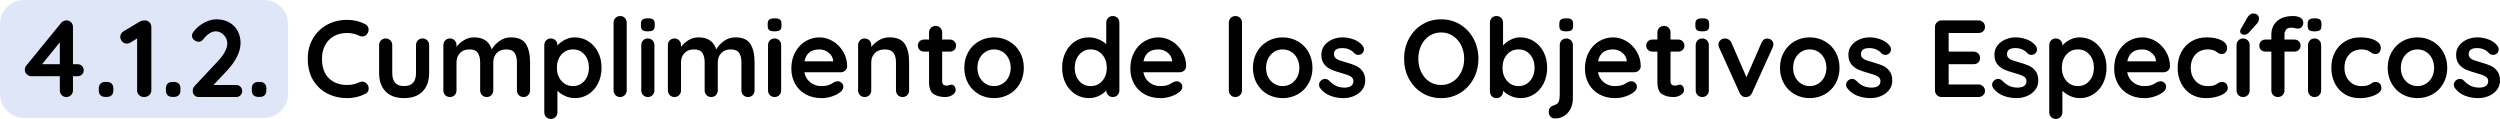
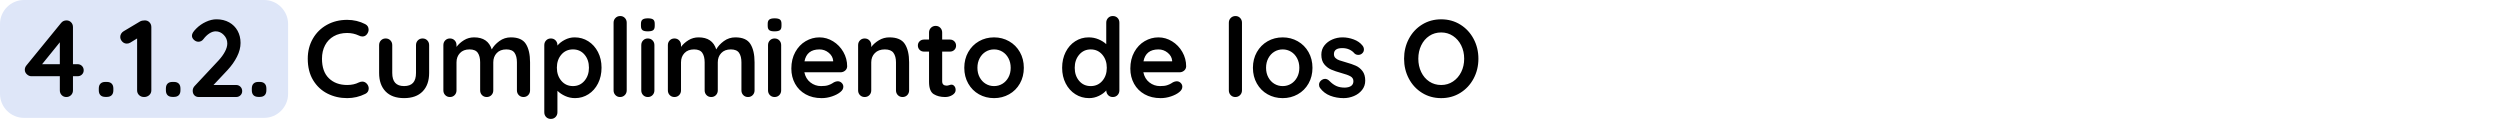
<svg xmlns="http://www.w3.org/2000/svg" xml:space="preserve" width="385.971mm" height="18.359mm" version="1.1" style="shape-rendering:geometricPrecision; text-rendering:geometricPrecision; image-rendering:optimizeQuality; fill-rule:evenodd; clip-rule:evenodd" viewBox="0 0 38222.1 1818.03">
  <defs>
    <style type="text/css">
   
    .fil0 {fill:#DEE6F8}
    .fil1 {fill:black;fill-rule:nonzero}
   
  </style>
  </defs>
  <g id="Capa_x0020_1">
    <path class="fil0" d="M366.74 0l3671.1 0c201.72,0 366.74,165.03 366.74,366.74l0 1068.63c0,201.71 -165.02,366.74 -366.74,366.74l-3671.1 0c-201.7,0 -366.74,-165.03 -366.74,-366.74l0 -1068.63c0,-201.71 165.04,-366.74 366.74,-366.74z" />
    <g id="_2255155745712">
      <path class="fil1" d="M1185.86 981.28c26.78,0 49.1,8.93 66.94,26.78 17.85,17.85 26.78,40.17 26.78,66.94 0,25.66 -8.92,47.14 -26.78,64.43 -17.84,17.29 -40.17,25.95 -66.94,25.95l-70.28 0 0 215.87c0,29.02 -9.76,53.28 -29.29,72.81 -19.52,19.52 -43.79,29.28 -72.8,29.28 -27.89,0 -51.32,-9.76 -70.28,-29.28 -18.97,-19.53 -28.45,-43.79 -28.45,-72.81l0 -215.87 -435.11 0c-24.55,0 -47.41,-9.76 -68.62,-29.29 -21.19,-19.52 -31.8,-42.67 -31.8,-69.45 0,-24.55 8.37,-46.86 25.1,-66.94l528.83 -647.65c21.19,-26.77 49.09,-40.16 83.67,-40.16 27.9,0 51.33,9.75 70.29,29.28 18.96,19.53 28.45,43.79 28.45,72.8l0 567.31 70.28 0zm-542.21 0l271.11 0 0 -334.7 -271.11 334.7zm967.28 500.38c-32.35,0 -57.18,-8.65 -74.47,-25.94 -17.29,-17.3 -25.94,-42.12 -25.94,-74.48l0 -28.44c0,-32.36 8.65,-57.18 25.94,-74.48 17.29,-17.29 42.12,-25.94 74.47,-25.94l21.76 0c32.35,0 57.18,8.65 74.47,25.94 17.29,17.3 25.94,42.12 25.94,74.48l0 28.44c0,32.36 -8.65,57.18 -25.94,74.48 -17.29,17.29 -42.12,25.94 -74.47,25.94l-21.76 0zm604.13 -1169.77c27.9,0 51.33,9.75 70.29,29.28 18.96,19.53 28.45,43.79 28.45,72.8l0 967.28c0,29.02 -10.61,53.28 -31.8,72.81 -21.2,19.52 -47.41,29.28 -78.66,29.28 -31.23,0 -56.9,-9.76 -76.97,-29.28 -20.08,-19.53 -30.12,-43.79 -30.12,-72.81l0 -793.24 -103.76 63.6c-16.74,10.04 -34.58,15.06 -53.55,15.06 -27.89,0 -51.59,-10.6 -71.12,-31.8 -19.52,-21.2 -29.28,-44.62 -29.28,-70.29 0,-17.84 4.74,-34.58 14.22,-50.2 9.49,-15.63 22.03,-27.9 37.66,-36.82l252.7 -150.61c18.96,-10.04 42.95,-15.06 71.95,-15.06zm421.72 1169.77c-32.35,0 -57.18,-8.65 -74.47,-25.94 -17.29,-17.3 -25.94,-42.12 -25.94,-74.48l0 -28.44c0,-32.36 8.65,-57.18 25.94,-74.48 17.29,-17.29 42.12,-25.94 74.47,-25.94l21.76 0c32.35,0 57.18,8.65 74.47,25.94 17.29,17.3 25.94,42.12 25.94,74.48l0 28.44c0,32.36 -8.65,57.18 -25.94,74.48 -17.29,17.29 -42.12,25.94 -74.47,25.94l-21.76 0zm972.3 -182.41c26.78,0 49.09,8.92 66.94,26.78 17.85,17.84 26.78,40.17 26.78,66.93 0,25.67 -8.92,47.14 -26.78,64.44 -17.85,17.29 -40.17,25.94 -66.94,25.94l-568.99 0c-29.01,0 -51.88,-8.92 -68.62,-26.78 -16.73,-17.84 -25.09,-40.72 -25.09,-68.62 0,-27.89 10.04,-52.44 30.11,-73.63l364.83 -389.92c41.28,-44.63 73.9,-89.53 97.9,-134.72 23.98,-45.19 35.98,-86.75 35.98,-124.68 0,-50.21 -17.85,-93.72 -53.55,-130.53 -35.7,-36.82 -76.97,-55.23 -123.83,-55.23 -32.35,0 -64.99,10.87 -97.9,32.63 -32.92,21.76 -62.75,50.48 -89.53,86.18 -20.08,26.78 -45.74,40.17 -76.98,40.17 -24.54,0 -47.14,-9.49 -67.78,-28.45 -20.64,-18.96 -30.96,-40.17 -30.96,-63.6 0,-16.73 5.58,-33.75 16.74,-51.04 11.15,-17.29 27.89,-37.1 50.2,-59.41 42.39,-42.39 91.49,-76.42 147.27,-102.09 55.78,-25.66 109.33,-38.48 160.65,-38.48 73.63,0 138.34,15.62 194.13,46.85 55.78,31.24 98.73,74.19 128.86,128.87 30.12,54.66 45.19,116.59 45.19,185.76 0,68.05 -18.13,138.07 -54.39,210.02 -36.26,71.96 -85.08,140.86 -146.43,206.68l-212.53 225.92 344.74 0zm341.4 182.41c-32.35,0 -57.18,-8.65 -74.47,-25.94 -17.29,-17.3 -25.94,-42.12 -25.94,-74.48l0 -28.44c0,-32.36 8.65,-57.18 25.94,-74.48 17.29,-17.29 42.12,-25.94 74.47,-25.94l21.76 0c32.35,0 57.18,8.65 74.47,25.94 17.29,17.3 25.94,42.12 25.94,74.48l0 28.44c0,32.36 -8.65,57.18 -25.94,74.48 -17.29,17.29 -42.12,25.94 -74.47,25.94l-21.76 0zm1633.33 -1112.88c34.59,17.85 51.88,46.31 51.88,85.35 0,23.43 -8.37,46.3 -25.1,68.62 -17.84,23.42 -40.72,35.14 -68.61,35.14 -18.97,0 -37.94,-5.02 -56.9,-15.06 -54.66,-25.66 -113.8,-38.48 -177.39,-38.48 -78.09,0 -146.16,16.45 -204.17,49.37 -58.02,32.91 -102.64,79.21 -133.89,138.9 -31.23,59.69 -46.85,128.02 -46.85,205.01 0,131.65 35.42,231.5 106.27,299.55 70.84,68.06 163.72,102.09 278.64,102.09 68.05,0 127.18,-12.83 177.39,-38.49 20.08,-8.92 37.93,-13.39 53.55,-13.39 29.01,0 53.54,12.27 73.63,36.82 16.74,21.2 25.1,44.07 25.1,68.62 0,17.84 -4.46,34.03 -13.39,48.52 -8.92,14.51 -21.76,25.67 -38.49,33.47 -87.02,43.51 -179.62,65.27 -277.79,65.27 -109.34,0 -209.75,-23.15 -301.23,-69.45 -91.48,-46.31 -164.56,-114.64 -219.23,-205.01 -54.66,-90.36 -82,-199.7 -82,-328 0,-113.8 25.94,-215.88 77.82,-306.26 51.88,-90.36 123.56,-160.93 215.04,-211.69 91.49,-50.76 194.69,-76.14 309.6,-76.14 99.3,0 191.33,21.76 276.12,65.26zm876.92 219.23c29.01,0 53,9.76 71.96,29.29 18.96,19.52 28.45,43.79 28.45,72.8l0 425.07c0,120.49 -33.19,214.76 -99.57,282.82 -66.39,68.06 -160.94,102.09 -283.66,102.09 -122.73,0 -217,-34.03 -282.83,-102.09 -65.82,-68.05 -98.74,-162.33 -98.74,-282.82l0 -425.07c0,-29.01 9.49,-53.28 28.45,-72.8 18.97,-19.53 42.96,-29.29 71.96,-29.29 29.01,0 52.99,9.76 71.96,29.29 18.96,19.52 28.45,43.79 28.45,72.8l0 425.07c0,68.05 15.05,118.54 45.18,151.45 30.12,32.91 75.31,49.37 135.56,49.37 61.36,0 107.1,-16.46 137.22,-49.37 30.12,-32.92 45.19,-83.4 45.19,-151.45l0 -425.07c0,-29.01 9.48,-53.28 28.45,-72.8 18.96,-19.53 42.95,-29.29 71.95,-29.29zm1350.52 -16.74c110.45,0 186.87,33.75 229.26,101.25 42.4,67.5 63.6,160.94 63.6,280.32l0 428.41c0,29.02 -9.48,53.28 -28.45,72.81 -18.96,19.52 -42.95,29.28 -71.95,29.28 -29.02,0 -53,-9.76 -71.96,-29.28 -18.96,-19.53 -28.45,-43.79 -28.45,-72.81l0 -428.41c0,-61.37 -11.99,-109.61 -35.98,-144.76 -23.98,-35.15 -66.1,-52.72 -126.35,-52.72 -62.48,0 -111.29,18.7 -146.43,56.07 -35.15,37.37 -52.71,84.51 -52.71,141.41l0 428.41c0,29.02 -9.49,53.28 -28.45,72.81 -18.96,19.52 -42.95,29.28 -71.96,29.28 -29.01,0 -52.99,-9.76 -71.95,-29.28 -18.97,-19.53 -28.45,-43.79 -28.45,-72.81l0 -428.41c0,-61.37 -11.99,-109.61 -35.99,-144.76 -23.98,-35.15 -66.1,-52.72 -126.34,-52.72 -62.48,0 -111.29,18.7 -146.43,56.07 -35.15,37.37 -52.71,84.51 -52.71,141.41l0 428.41c0,29.02 -9.49,53.28 -28.45,72.81 -18.97,19.52 -42.96,29.28 -71.96,29.28 -29.01,0 -52.99,-9.76 -71.96,-29.28 -18.96,-19.53 -28.45,-43.79 -28.45,-72.81l0 -691.15c0,-29.01 9.49,-53.28 28.45,-72.8 18.97,-19.53 42.96,-29.29 71.96,-29.29 29.01,0 52.99,9.76 71.96,29.29 18.96,19.52 28.45,43.79 28.45,72.8l0 26.78c30.11,-40.17 68.33,-74.47 114.63,-102.92 46.31,-28.45 97.91,-42.68 154.8,-42.68 140.58,0 230.39,61.37 269.44,184.08 25.66,-46.85 64.43,-89.24 116.31,-127.18 51.88,-37.93 110.73,-56.9 176.56,-56.9zm973.97 0c76.98,0 146.71,19.81 209.19,59.42 62.48,39.6 111.85,94.55 148.11,164.83 36.26,70.29 54.39,150.06 54.39,239.31 0,89.25 -17.84,169.31 -53.54,240.14 -35.71,70.84 -84.52,126.07 -146.43,165.68 -61.92,39.6 -130.25,59.41 -205.01,59.41 -53.55,0 -104.03,-10.88 -151.45,-32.63 -47.41,-21.76 -86.74,-48.26 -117.97,-79.5l0 328.01c0,29.01 -9.49,53.27 -28.45,72.8 -18.97,19.53 -42.96,29.28 -71.96,29.28 -29.01,0 -52.99,-9.48 -71.96,-28.44 -18.96,-18.97 -28.45,-43.51 -28.45,-73.64l0 -1025.85c0,-29.01 9.49,-53.28 28.45,-72.8 18.97,-19.53 42.96,-29.29 71.96,-29.29 29.01,0 52.99,9.76 71.96,29.29 18.96,19.52 28.45,43.79 28.45,72.8l0 6.69c26.77,-33.47 64.15,-62.75 112.12,-87.86 47.97,-25.1 98.18,-37.66 150.61,-37.66zm-25.1 744.71c71.41,0 129.97,-26.78 175.73,-80.33 45.74,-53.55 68.61,-120.49 68.61,-200.82 0,-80.32 -22.59,-146.99 -67.78,-199.98 -45.19,-53 -104.04,-79.5 -176.56,-79.5 -72.52,0 -131.65,26.5 -177.39,79.5 -45.74,52.99 -68.61,119.66 -68.61,199.98 0,80.33 22.87,147.27 68.61,200.82 45.74,53.55 104.87,80.33 177.39,80.33zm821.69 65.26c0,29.02 -9.75,53.28 -29.28,72.81 -19.52,19.52 -43.79,29.28 -72.8,29.28 -27.9,0 -51.32,-9.76 -70.29,-29.28 -18.96,-19.53 -28.45,-43.79 -28.45,-72.81l0 -1034.22c0,-29.01 9.76,-53.27 29.29,-72.8 19.52,-19.52 43.79,-29.28 72.8,-29.28 27.89,0 51.32,9.76 70.29,29.28 18.96,19.53 28.44,43.79 28.44,72.8l0 1034.22zm423.41 0c0,29.02 -9.49,53.28 -28.45,72.81 -18.97,19.52 -42.96,29.28 -71.96,29.28 -29.01,0 -52.99,-9.76 -71.96,-29.28 -18.96,-19.53 -28.44,-43.79 -28.44,-72.81l0 -691.15c0,-29.01 9.48,-53.28 28.44,-72.8 18.97,-19.53 42.96,-29.29 71.96,-29.29 29.01,0 52.99,9.76 71.96,29.29 18.96,19.52 28.45,43.79 28.45,72.8l0 691.15zm-102.09 -902.01c-37.93,0 -64.71,-6.14 -80.33,-18.41 -15.62,-12.27 -23.42,-34.03 -23.42,-65.27l0 -31.8c0,-31.23 8.37,-52.99 25.09,-65.26 16.74,-12.28 43.51,-18.41 80.33,-18.41 39.05,0 66.38,6.13 82.01,18.41 15.62,12.27 23.43,34.03 23.43,65.26l0 31.8c0,32.35 -8.09,54.39 -24.27,66.1 -16.17,11.72 -43.79,17.58 -82.84,17.58zm1340.48 92.04c110.45,0 186.87,33.75 229.26,101.25 42.4,67.5 63.6,160.94 63.6,280.32l0 428.41c0,29.02 -9.48,53.28 -28.45,72.81 -18.96,19.52 -42.95,29.28 -71.95,29.28 -29.02,0 -53,-9.76 -71.96,-29.28 -18.96,-19.53 -28.45,-43.79 -28.45,-72.81l0 -428.41c0,-61.37 -11.99,-109.61 -35.98,-144.76 -23.98,-35.15 -66.1,-52.72 -126.35,-52.72 -62.48,0 -111.29,18.7 -146.43,56.07 -35.15,37.37 -52.71,84.51 -52.71,141.41l0 428.41c0,29.02 -9.49,53.28 -28.45,72.81 -18.96,19.52 -42.95,29.28 -71.96,29.28 -29.01,0 -52.99,-9.76 -71.95,-29.28 -18.97,-19.53 -28.45,-43.79 -28.45,-72.81l0 -428.41c0,-61.37 -11.99,-109.61 -35.99,-144.76 -23.98,-35.15 -66.1,-52.72 -126.34,-52.72 -62.48,0 -111.29,18.7 -146.43,56.07 -35.15,37.37 -52.71,84.51 -52.71,141.41l0 428.41c0,29.02 -9.49,53.28 -28.45,72.81 -18.97,19.52 -42.96,29.28 -71.96,29.28 -29.01,0 -52.99,-9.76 -71.96,-29.28 -18.96,-19.53 -28.45,-43.79 -28.45,-72.81l0 -691.15c0,-29.01 9.49,-53.28 28.45,-72.8 18.97,-19.53 42.96,-29.29 71.96,-29.29 29.01,0 52.99,9.76 71.96,29.29 18.96,19.52 28.45,43.79 28.45,72.8l0 26.78c30.11,-40.17 68.33,-74.47 114.63,-102.92 46.31,-28.45 97.91,-42.68 154.8,-42.68 140.58,0 230.39,61.37 269.44,184.08 25.66,-46.85 64.43,-89.24 116.31,-127.18 51.88,-37.93 110.73,-56.9 176.56,-56.9zm699.53 809.97c0,29.02 -9.49,53.28 -28.45,72.81 -18.97,19.52 -42.96,29.28 -71.96,29.28 -29.01,0 -52.99,-9.76 -71.96,-29.28 -18.96,-19.53 -28.44,-43.79 -28.44,-72.81l0 -691.15c0,-29.01 9.48,-53.28 28.44,-72.8 18.97,-19.53 42.96,-29.29 71.96,-29.29 29.01,0 52.99,9.76 71.96,29.29 18.96,19.52 28.45,43.79 28.45,72.8l0 691.15zm-102.09 -902.01c-37.93,0 -64.71,-6.14 -80.33,-18.41 -15.62,-12.27 -23.42,-34.03 -23.42,-65.27l0 -31.8c0,-31.23 8.37,-52.99 25.09,-65.26 16.74,-12.28 43.51,-18.41 80.33,-18.41 39.05,0 66.38,6.13 82.01,18.41 15.62,12.27 23.43,34.03 23.43,65.26l0 31.8c0,32.35 -8.09,54.39 -24.27,66.1 -16.17,11.72 -43.79,17.58 -82.84,17.58zm1111.21 535.52c-1.12,26.78 -11.72,48.53 -31.8,65.27 -20.08,16.74 -43.51,25.1 -70.29,25.1l-552.25 0c13.39,65.82 44.07,117.42 92.04,154.8 47.98,37.37 102.09,56.06 162.34,56.06 45.74,0 81.44,-4.19 107.1,-12.56 25.66,-8.37 46.02,-17.29 61.08,-26.78 15.06,-9.48 25.38,-15.89 30.97,-19.24 20.08,-10.04 39.05,-15.06 56.89,-15.06 23.43,0 43.51,8.37 60.25,25.1 16.74,16.74 25.1,36.26 25.1,58.58 0,30.12 -15.62,57.46 -46.86,82 -31.23,25.67 -73.07,47.41 -125.51,65.27 -52.44,17.85 -105.44,26.78 -158.98,26.78 -93.72,0 -175.44,-19.53 -245.17,-58.58 -69.73,-39.05 -123.56,-92.88 -161.5,-161.5 -37.93,-68.61 -56.89,-145.87 -56.89,-231.78 0,-95.95 20.08,-180.18 60.24,-252.7 40.17,-72.52 93.17,-128.02 158.99,-166.51 65.82,-38.49 136.1,-57.74 210.86,-57.74 73.63,0 143.08,20.08 208.35,60.25 65.27,40.17 117.43,94.28 156.47,162.33 39.05,68.06 58.58,141.69 58.58,220.9zm-423.4 -259.39c-129.42,0 -205.84,60.81 -229.27,182.42l438.46 0 0 -11.72c-4.47,-46.86 -27.34,-87.03 -68.62,-120.5 -41.28,-33.47 -88.14,-50.21 -140.57,-50.21zm1069.36 -184.08c113.8,0 192.45,33.75 235.96,101.25 43.51,67.5 65.27,160.94 65.27,280.32l0 428.41c0,29.02 -9.49,53.28 -28.45,72.81 -18.96,19.52 -42.96,29.28 -71.96,29.28 -29.01,0 -52.99,-9.76 -71.95,-29.28 -18.97,-19.53 -28.45,-43.79 -28.45,-72.81l0 -428.41c0,-61.37 -12.83,-109.61 -38.49,-144.76 -25.66,-35.15 -69.73,-52.72 -132.2,-52.72 -64.72,0 -115.48,18.7 -152.3,56.07 -36.82,37.37 -55.22,84.51 -55.22,141.41l0 428.41c0,29.02 -9.49,53.28 -28.45,72.81 -18.97,19.52 -42.96,29.28 -71.96,29.28 -29.01,0 -52.99,-9.76 -71.96,-29.28 -18.96,-19.53 -28.45,-43.79 -28.45,-72.81l0 -691.15c0,-29.01 9.49,-53.28 28.45,-72.8 18.97,-19.53 42.96,-29.29 71.96,-29.29 29.01,0 52.99,9.76 71.96,29.29 18.96,19.52 28.45,43.79 28.45,72.8l0 28.45c30.11,-40.17 69.45,-74.76 117.97,-103.76 48.53,-29.01 101.81,-43.51 159.82,-43.51zm950.54 722.96c15.63,0 29.85,7.53 42.68,22.59 12.82,15.06 19.24,34.87 19.24,59.42 0,30.11 -16.46,55.5 -49.37,76.14 -32.92,20.64 -70.01,30.96 -111.29,30.96 -69.17,0 -127.47,-14.78 -174.88,-44.34 -47.41,-29.57 -71.12,-92.32 -71.12,-188.27l0 -461.89 -76.98 0c-26.77,0 -49.09,-8.92 -66.93,-26.78 -17.85,-17.84 -26.78,-40.16 -26.78,-66.93 0,-25.66 8.92,-47.14 26.78,-64.43 17.84,-17.3 40.17,-25.95 66.93,-25.95l76.98 0 0 -107.1c0,-29.01 9.76,-53.28 29.28,-72.8 19.53,-19.53 43.79,-29.29 72.81,-29.29 27.89,0 51.32,9.76 70.28,29.29 18.96,19.52 28.45,43.79 28.45,72.8l0 107.1 118.82 0c26.77,0 49.09,8.92 66.93,26.78 17.85,17.85 26.78,40.17 26.78,66.94 0,25.66 -8.92,47.14 -26.78,64.43 -17.84,17.29 -40.17,25.94 -66.93,25.94l-118.82 0 0 453.52c0,23.43 6.14,40.44 18.41,51.04 12.27,10.61 29.01,15.9 50.21,15.9 8.92,0 21.19,-2.23 36.82,-6.69 13.39,-5.58 26.21,-8.37 38.48,-8.37zm1104.51 -257.72c0,89.25 -20.08,169.3 -60.24,240.14 -40.17,70.84 -95.12,125.8 -164.84,164.84 -69.73,39.05 -146.43,58.58 -230.1,58.58 -84.8,0 -161.77,-19.53 -230.94,-58.58 -69.17,-39.05 -123.84,-94 -164.01,-164.84 -40.16,-70.84 -60.24,-150.89 -60.24,-240.14 0,-89.25 20.08,-169.3 60.24,-240.14 40.17,-70.84 94.84,-126.07 164.01,-165.67 69.17,-39.61 146.15,-59.42 230.94,-59.42 83.67,0 160.38,19.81 230.1,59.42 69.73,39.6 124.68,94.83 164.84,165.67 40.16,70.84 60.24,150.89 60.24,240.14zm-200.82 0c0,-54.66 -11.43,-103.47 -34.3,-146.43 -22.88,-42.95 -53.55,-76.14 -92.05,-99.57 -38.48,-23.43 -81.16,-35.15 -128.01,-35.15 -46.86,0 -89.54,11.72 -128.02,35.15 -38.49,23.43 -69.17,56.62 -92.05,99.57 -22.87,42.96 -34.3,91.77 -34.3,146.43 0,54.67 11.44,103.2 34.3,145.59 22.88,42.4 53.55,75.31 92.05,98.74 38.48,23.43 81.16,35.15 128.02,35.15 46.85,0 89.53,-11.72 128.01,-35.15 38.49,-23.43 69.17,-56.34 92.05,-98.74 22.88,-42.39 34.3,-90.92 34.3,-145.59zm1561.38 -791.56c29.01,0 52.99,9.49 71.96,28.45 18.96,18.96 28.45,43.51 28.45,73.63l0 1034.22c0,29.02 -9.49,53.28 -28.45,72.81 -18.97,19.52 -42.96,29.28 -71.96,29.28 -29.01,0 -52.71,-9.49 -71.12,-28.45 -18.41,-18.96 -28.17,-42.95 -29.29,-71.96 -27.89,32.36 -65.54,59.97 -112.95,82.85 -47.42,22.87 -97.34,34.3 -149.78,34.3 -76.98,0 -146.71,-19.81 -209.19,-59.41 -62.48,-39.61 -111.85,-94.55 -148.11,-164.84 -36.26,-70.29 -54.39,-150.06 -54.39,-239.31 0,-89.25 17.84,-169.3 53.54,-240.14 35.71,-70.84 84.52,-126.07 146.43,-165.67 61.92,-39.61 130.25,-59.42 205.01,-59.42 53.55,0 103.75,9.76 150.61,29.29 46.86,19.52 86.46,44.34 118.81,74.47l0 -328.01c0,-29.01 9.49,-53.27 28.45,-72.8 18.97,-19.52 42.96,-29.28 71.96,-29.28zm-338.04 1071.04c72.52,0 131.65,-26.5 177.39,-79.49 45.74,-53 68.61,-119.66 68.61,-199.99 0,-80.32 -22.87,-147.27 -68.61,-200.82 -45.74,-53.55 -104.87,-80.33 -177.39,-80.33 -71.41,0 -129.97,26.78 -175.73,80.33 -45.74,53.55 -68.61,120.5 -68.61,200.82 0,80.33 22.59,146.99 67.78,199.99 45.19,52.99 104.04,79.49 176.56,79.49zm1459.29 -301.23c-1.12,26.78 -11.72,48.53 -31.8,65.27 -20.08,16.74 -43.51,25.1 -70.29,25.1l-552.25 0c13.39,65.82 44.07,117.42 92.04,154.8 47.98,37.37 102.09,56.06 162.34,56.06 45.74,0 81.44,-4.19 107.1,-12.56 25.66,-8.37 46.02,-17.29 61.08,-26.78 15.06,-9.48 25.38,-15.89 30.97,-19.24 20.08,-10.04 39.05,-15.06 56.89,-15.06 23.43,0 43.51,8.37 60.25,25.1 16.74,16.74 25.1,36.26 25.1,58.58 0,30.12 -15.62,57.46 -46.86,82 -31.23,25.67 -73.07,47.41 -125.51,65.27 -52.44,17.85 -105.44,26.78 -158.98,26.78 -93.72,0 -175.44,-19.53 -245.17,-58.58 -69.73,-39.05 -123.56,-92.88 -161.5,-161.5 -37.93,-68.61 -56.89,-145.87 -56.89,-231.78 0,-95.95 20.08,-180.18 60.24,-252.7 40.17,-72.52 93.17,-128.02 158.99,-166.51 65.82,-38.49 136.1,-57.74 210.86,-57.74 73.63,0 143.08,20.08 208.35,60.25 65.27,40.17 117.43,94.28 156.47,162.33 39.05,68.06 58.58,141.69 58.58,220.9zm-423.4 -259.39c-129.42,0 -205.84,60.81 -229.27,182.42l438.46 0 0 -11.72c-4.47,-46.86 -27.34,-87.03 -68.62,-120.5 -41.28,-33.47 -88.14,-50.21 -140.57,-50.21zm1276.87 625.89c0,29.02 -9.75,53.28 -29.28,72.81 -19.52,19.52 -43.79,29.28 -72.8,29.28 -27.9,0 -51.32,-9.76 -70.29,-29.28 -18.96,-19.53 -28.45,-43.79 -28.45,-72.81l0 -1034.22c0,-29.01 9.76,-53.27 29.29,-72.8 19.52,-19.52 43.79,-29.28 72.8,-29.28 27.89,0 51.32,9.76 70.29,29.28 18.96,19.53 28.44,43.79 28.44,72.8l0 1034.22zm1077.74 -344.74c0,89.25 -20.08,169.3 -60.24,240.14 -40.17,70.84 -95.12,125.8 -164.84,164.84 -69.73,39.05 -146.43,58.58 -230.1,58.58 -84.8,0 -161.77,-19.53 -230.94,-58.58 -69.17,-39.05 -123.84,-94 -164.01,-164.84 -40.16,-70.84 -60.24,-150.89 -60.24,-240.14 0,-89.25 20.08,-169.3 60.24,-240.14 40.17,-70.84 94.84,-126.07 164.01,-165.67 69.17,-39.61 146.15,-59.42 230.94,-59.42 83.67,0 160.38,19.81 230.1,59.42 69.73,39.6 124.68,94.83 164.84,165.67 40.16,70.84 60.24,150.89 60.24,240.14zm-200.82 0c0,-54.66 -11.43,-103.47 -34.3,-146.43 -22.88,-42.95 -53.55,-76.14 -92.05,-99.57 -38.48,-23.43 -81.16,-35.15 -128.01,-35.15 -46.86,0 -89.54,11.72 -128.02,35.15 -38.49,23.43 -69.17,56.62 -92.05,99.57 -22.87,42.96 -34.3,91.77 -34.3,146.43 0,54.67 11.44,103.2 34.3,145.59 22.88,42.4 53.55,75.31 92.05,98.74 38.48,23.43 81.16,35.15 128.02,35.15 46.85,0 89.53,-11.72 128.01,-35.15 38.49,-23.43 69.17,-56.34 92.05,-98.74 22.88,-42.39 34.3,-90.92 34.3,-145.59zm316.3 307.93c-10.04,-13.39 -15.06,-30.12 -15.06,-50.21 0,-29.01 14.5,-53.55 43.51,-73.64 15.62,-10.04 31.79,-15.06 48.52,-15.06 23.43,0 45.74,10.61 66.94,31.8 33.47,34.59 68.34,60.25 104.59,76.98 36.26,16.74 80.04,25.1 131.37,25.1 87.02,-3.35 130.53,-36.26 130.53,-98.74 0,-32.35 -14.78,-56.9 -44.34,-73.63 -29.57,-16.74 -75.59,-33.47 -138.07,-50.21 -64.71,-17.85 -117.42,-35.7 -158.15,-53.55 -40.72,-17.85 -75.87,-44.91 -105.43,-81.16 -29.57,-36.26 -44.34,-85.08 -44.34,-146.43 0,-53.55 15.34,-100.13 46.02,-139.74 30.68,-39.6 70.84,-70.28 120.49,-92.04 49.65,-21.76 102.37,-32.64 158.15,-32.64 56.9,0 113.8,10.61 170.7,31.8 56.9,21.2 101.52,52.44 133.89,93.72 14.5,17.84 21.76,37.93 21.76,60.24 0,25.67 -10.61,46.86 -31.8,63.6 -15.63,12.27 -33.47,18.41 -53.55,18.41 -24.55,0 -44.63,-7.81 -60.25,-23.43 -20.08,-24.54 -46.02,-44.07 -77.82,-58.58 -31.8,-14.5 -67.78,-21.75 -107.94,-21.75 -84.79,0 -127.18,30.68 -127.18,92.04 0,24.55 7.8,44.34 23.43,59.41 15.62,15.06 35.42,26.78 59.41,35.15 23.98,8.37 57.73,18.69 101.25,30.97 60.25,16.73 110.45,34.03 150.61,51.87 40.17,17.85 74.19,45.19 102.09,82.01 27.89,36.82 41.83,85.34 41.83,145.59 0,54.67 -16.17,102.37 -48.52,143.09 -32.36,40.72 -73.91,71.69 -124.68,92.88 -50.76,21.2 -102.92,31.8 -156.47,31.8 -73.64,0 -142.24,-12.27 -205.84,-36.82 -63.6,-24.54 -115.47,-64.15 -155.63,-118.81zm2421.55 -446.83c0,110.45 -24.54,211.69 -73.63,303.74 -49.09,92.04 -116.87,164.84 -203.33,218.39 -86.46,53.55 -183.81,80.33 -292.02,80.33 -108.22,0 -205.56,-26.78 -292.02,-80.33 -86.46,-53.54 -153.96,-126.35 -202.49,-218.39 -48.53,-92.05 -72.8,-193.29 -72.8,-303.74 0,-110.46 24.26,-211.7 72.8,-303.74 48.53,-92.05 116.03,-164.84 202.49,-218.4 86.46,-53.54 183.81,-80.32 292.02,-80.32 108.22,0 205.56,26.78 292.02,80.32 86.46,53.55 154.25,126.35 203.33,218.4 49.09,92.04 73.63,193.28 73.63,303.74zm-217.56 0c0,-74.76 -15.06,-142.53 -45.18,-203.33 -30.12,-60.8 -71.96,-109.05 -125.52,-144.76 -53.55,-35.7 -113.79,-53.54 -180.74,-53.54 -68.05,0 -128.58,17.57 -181.58,52.71 -52.99,35.15 -94.28,83.39 -123.83,144.76 -29.57,61.36 -44.34,129.41 -44.34,204.17 0,74.75 14.78,142.8 44.34,204.17 29.56,61.36 70.84,109.61 123.83,144.76 53,35.14 113.53,52.71 181.58,52.71 66.94,0 127.18,-17.85 180.74,-53.55 53.55,-35.7 95.39,-83.96 125.52,-144.76 30.11,-60.8 45.18,-128.58 45.18,-203.33z" />
-       <path class="fil1" d="M23242.6 571.27c76.98,0 146.71,19.81 209.19,59.42 62.48,39.6 111.85,94.55 148.11,164.83 36.26,70.29 54.39,150.06 54.39,239.31 0,89.25 -17.84,169.31 -53.54,240.14 -35.71,70.84 -84.52,126.07 -146.43,165.68 -61.92,39.6 -130.25,59.41 -205.01,59.41 -53.55,0 -104.03,-10.88 -151.45,-32.63 -47.41,-21.76 -86.74,-48.26 -117.97,-79.5l0 10.04c0,29.02 -9.49,53.28 -28.45,72.81 -18.97,19.52 -42.96,29.28 -71.96,29.28 -29.01,0 -52.99,-9.49 -71.96,-28.45 -18.96,-18.96 -28.45,-43.51 -28.45,-73.64l0 -1050.96c0,-29.01 9.49,-53.27 28.45,-72.8 18.97,-19.52 42.96,-29.28 71.96,-29.28 29.01,0 52.99,9.76 71.96,29.28 18.96,19.53 28.45,43.79 28.45,72.8l0 349.77c26.77,-33.47 64.15,-62.75 112.12,-87.86 47.97,-25.1 98.18,-37.66 150.61,-37.66zm-25.1 744.71c71.41,0 129.97,-26.78 175.73,-80.33 45.74,-53.55 68.61,-120.49 68.61,-200.82 0,-80.32 -22.59,-146.99 -67.78,-199.98 -45.19,-53 -104.04,-79.5 -176.56,-79.5 -72.52,0 -131.65,26.5 -177.39,79.5 -45.74,52.99 -68.61,119.66 -68.61,199.98 0,80.33 22.87,147.27 68.61,200.82 45.74,53.55 104.87,80.33 177.39,80.33zm555.61 495.35c-26.78,0 -49.09,-8.92 -66.94,-26.77 -17.85,-17.85 -26.78,-40.17 -26.78,-66.94l0 -18.41c0,-44.62 28.45,-75.31 85.35,-92.05 35.7,-11.15 58.29,-29.84 67.78,-56.06 9.49,-26.21 14.22,-62.75 14.22,-109.61l0 -751.4c0,-29.01 9.49,-53.28 28.45,-72.8 18.96,-19.53 42.96,-29.29 71.96,-29.29 29.01,0 52.99,9.76 71.96,29.29 18.96,19.52 28.44,43.79 28.44,72.8l0 809.97c0,62.48 -11.99,117.14 -35.98,164 -23.98,46.86 -56.9,83.11 -98.73,108.78 -41.84,25.66 -88.42,38.48 -139.74,38.48zm170.7 -1332.1c-37.94,0 -64.71,-6.14 -80.33,-18.41 -15.62,-12.27 -23.43,-34.03 -23.43,-65.27l0 -31.8c0,-31.23 8.37,-52.99 25.1,-65.26 16.74,-12.28 43.51,-18.41 80.33,-18.41 39.05,0 66.38,6.13 82,18.41 15.63,12.27 23.43,34.03 23.43,65.26l0 31.8c0,32.35 -8.08,54.39 -24.26,66.1 -16.18,11.72 -43.79,17.58 -82.84,17.58zm1141.33 535.52c-1.12,26.78 -11.72,48.53 -31.8,65.27 -20.08,16.74 -43.51,25.1 -70.29,25.1l-552.25 0c13.39,65.82 44.07,117.42 92.04,154.8 47.98,37.37 102.09,56.06 162.34,56.06 45.74,0 81.44,-4.19 107.1,-12.56 25.66,-8.37 46.02,-17.29 61.08,-26.78 15.06,-9.48 25.38,-15.89 30.97,-19.24 20.08,-10.04 39.05,-15.06 56.89,-15.06 23.43,0 43.51,8.37 60.25,25.1 16.74,16.74 25.1,36.26 25.1,58.58 0,30.12 -15.62,57.46 -46.86,82 -31.23,25.67 -73.07,47.41 -125.51,65.27 -52.44,17.85 -105.44,26.78 -158.98,26.78 -93.72,0 -175.44,-19.53 -245.17,-58.58 -69.73,-39.05 -123.56,-92.88 -161.5,-161.5 -37.93,-68.61 -56.89,-145.87 -56.89,-231.78 0,-95.95 20.08,-180.18 60.24,-252.7 40.17,-72.52 93.17,-128.02 158.99,-166.51 65.82,-38.49 136.1,-57.74 210.86,-57.74 73.63,0 143.08,20.08 208.35,60.25 65.27,40.17 117.43,94.28 156.47,162.33 39.05,68.06 58.58,141.69 58.58,220.9zm-423.4 -259.39c-129.42,0 -205.84,60.81 -229.27,182.42l438.46 0 0 -11.72c-4.47,-46.86 -27.34,-87.03 -68.62,-120.5 -41.28,-33.47 -88.14,-50.21 -140.57,-50.21zm1022.5 538.87c15.63,0 29.85,7.53 42.68,22.59 12.82,15.06 19.24,34.87 19.24,59.42 0,30.11 -16.46,55.5 -49.37,76.14 -32.92,20.64 -70.01,30.96 -111.29,30.96 -69.17,0 -127.47,-14.78 -174.88,-44.34 -47.41,-29.57 -71.12,-92.32 -71.12,-188.27l0 -461.89 -76.98 0c-26.77,0 -49.09,-8.92 -66.93,-26.78 -17.85,-17.84 -26.78,-40.16 -26.78,-66.93 0,-25.66 8.92,-47.14 26.78,-64.43 17.84,-17.3 40.17,-25.95 66.93,-25.95l76.98 0 0 -107.1c0,-29.01 9.76,-53.28 29.28,-72.8 19.53,-19.53 43.79,-29.29 72.81,-29.29 27.89,0 51.32,9.76 70.28,29.29 18.96,19.52 28.45,43.79 28.45,72.8l0 107.1 118.82 0c26.77,0 49.09,8.92 66.93,26.78 17.85,17.85 26.78,40.17 26.78,66.94 0,25.66 -8.92,47.14 -26.78,64.43 -17.84,17.29 -40.17,25.94 -66.93,25.94l-118.82 0 0 453.52c0,23.43 6.14,40.44 18.41,51.04 12.27,10.61 29.01,15.9 50.21,15.9 8.92,0 21.19,-2.23 36.82,-6.69 13.39,-5.58 26.21,-8.37 38.48,-8.37zm441.82 87.02c0,29.02 -9.49,53.28 -28.45,72.81 -18.97,19.52 -42.96,29.28 -71.96,29.28 -29.01,0 -52.99,-9.76 -71.96,-29.28 -18.96,-19.53 -28.44,-43.79 -28.44,-72.81l0 -691.15c0,-29.01 9.48,-53.28 28.44,-72.8 18.97,-19.53 42.96,-29.29 71.96,-29.29 29.01,0 52.99,9.76 71.96,29.29 18.96,19.52 28.45,43.79 28.45,72.8l0 691.15zm-102.09 -902.01c-37.93,0 -64.71,-6.14 -80.33,-18.41 -15.62,-12.27 -23.42,-34.03 -23.42,-65.27l0 -31.8c0,-31.23 8.37,-52.99 25.09,-65.26 16.74,-12.28 43.51,-18.41 80.33,-18.41 39.05,0 66.38,6.13 82.01,18.41 15.62,12.27 23.43,34.03 23.43,65.26l0 31.8c0,32.35 -8.09,54.39 -24.27,66.1 -16.17,11.72 -43.79,17.58 -82.84,17.58zm995.73 110.45c26.78,0 49.09,8.65 66.94,25.95 17.84,17.29 26.78,38.77 26.78,64.43 0,13.39 -4.47,30.12 -13.39,50.21l-312.95 689.48c-7.8,18.97 -19.24,34.03 -34.3,45.19 -15.06,11.16 -32.08,17.29 -51.04,18.41l-15.06 1.67c-18.96,0 -36.54,-5.85 -52.71,-17.57 -16.18,-11.72 -28.73,-27.62 -37.66,-47.7l-311.27 -689.48c-7.81,-17.85 -11.72,-35.71 -11.72,-53.55 0,-22.31 9.48,-42.67 28.45,-61.08 18.96,-18.41 42.39,-27.62 70.28,-27.62 21.2,0 40.72,5.59 58.58,16.74 17.85,11.16 31.24,26.78 40.17,46.86l230.94 528.82 229.27 -527.15c8.92,-21.2 21.19,-37.37 36.81,-48.53 15.63,-11.15 32.92,-16.17 51.88,-15.06zm1104.51 446.83c0,89.25 -20.08,169.3 -60.24,240.14 -40.17,70.84 -95.12,125.8 -164.84,164.84 -69.73,39.05 -146.43,58.58 -230.1,58.58 -84.8,0 -161.77,-19.53 -230.94,-58.58 -69.17,-39.05 -123.84,-94 -164.01,-164.84 -40.16,-70.84 -60.24,-150.89 -60.24,-240.14 0,-89.25 20.08,-169.3 60.24,-240.14 40.17,-70.84 94.84,-126.07 164.01,-165.67 69.17,-39.61 146.15,-59.42 230.94,-59.42 83.67,0 160.38,19.81 230.1,59.42 69.73,39.6 124.68,94.83 164.84,165.67 40.16,70.84 60.24,150.89 60.24,240.14zm-200.82 0c0,-54.66 -11.43,-103.47 -34.3,-146.43 -22.88,-42.95 -53.55,-76.14 -92.05,-99.57 -38.48,-23.43 -81.16,-35.15 -128.01,-35.15 -46.86,0 -89.54,11.72 -128.02,35.15 -38.49,23.43 -69.17,56.62 -92.05,99.57 -22.87,42.96 -34.3,91.77 -34.3,146.43 0,54.67 11.44,103.2 34.3,145.59 22.88,42.4 53.55,75.31 92.05,98.74 38.48,23.43 81.16,35.15 128.02,35.15 46.85,0 89.53,-11.72 128.01,-35.15 38.49,-23.43 69.17,-56.34 92.05,-98.74 22.88,-42.39 34.3,-90.92 34.3,-145.59zm316.3 307.93c-10.04,-13.39 -15.06,-30.12 -15.06,-50.21 0,-29.01 14.5,-53.55 43.51,-73.64 15.62,-10.04 31.79,-15.06 48.52,-15.06 23.43,0 45.74,10.61 66.94,31.8 33.47,34.59 68.34,60.25 104.59,76.98 36.26,16.74 80.04,25.1 131.37,25.1 87.02,-3.35 130.53,-36.26 130.53,-98.74 0,-32.35 -14.78,-56.9 -44.34,-73.63 -29.57,-16.74 -75.59,-33.47 -138.07,-50.21 -64.71,-17.85 -117.42,-35.7 -158.15,-53.55 -40.72,-17.85 -75.87,-44.91 -105.43,-81.16 -29.57,-36.26 -44.34,-85.08 -44.34,-146.43 0,-53.55 15.34,-100.13 46.02,-139.74 30.68,-39.6 70.84,-70.28 120.49,-92.04 49.65,-21.76 102.37,-32.64 158.15,-32.64 56.9,0 113.8,10.61 170.7,31.8 56.9,21.2 101.52,52.44 133.89,93.72 14.5,17.84 21.76,37.93 21.76,60.24 0,25.67 -10.61,46.86 -31.8,63.6 -15.63,12.27 -33.47,18.41 -53.55,18.41 -24.55,0 -44.63,-7.81 -60.25,-23.43 -20.08,-24.54 -46.02,-44.07 -77.82,-58.58 -31.8,-14.5 -67.78,-21.75 -107.94,-21.75 -84.79,0 -127.18,30.68 -127.18,92.04 0,24.55 7.8,44.34 23.43,59.41 15.62,15.06 35.42,26.78 59.41,35.15 23.98,8.37 57.73,18.69 101.25,30.97 60.25,16.73 110.45,34.03 150.61,51.87 40.17,17.85 74.19,45.19 102.09,82.01 27.89,36.82 41.83,85.34 41.83,145.59 0,54.67 -16.17,102.37 -48.52,143.09 -32.36,40.72 -73.91,71.69 -124.68,92.88 -50.76,21.2 -102.92,31.8 -156.47,31.8 -73.64,0 -142.24,-12.27 -205.84,-36.82 -63.6,-24.54 -115.47,-64.15 -155.63,-118.81zm2006.52 -53.55c29.01,0 53.28,9.76 72.8,29.28 19.53,19.53 29.29,42.12 29.29,67.78 0,27.9 -9.76,50.77 -29.29,68.62 -19.52,17.85 -43.79,26.78 -72.8,26.78l-560.62 0c-29.01,0 -53.28,-9.76 -72.8,-29.28 -19.53,-19.53 -29.29,-43.79 -29.29,-72.81l0 -967.28c0,-29.01 9.76,-53.27 29.29,-72.8 19.52,-19.53 43.79,-29.28 72.8,-29.28l560.62 0c29.01,0 53.28,9.2 72.8,27.61 19.53,18.41 29.29,42.12 29.29,71.12 0,27.9 -9.49,50.48 -28.45,67.78 -18.96,17.3 -43.51,25.95 -73.64,25.95l-453.52 0 0 284.49 378.22 0c29.01,0 53.27,9.21 72.8,27.62 19.52,18.41 29.28,42.12 29.28,71.12 0,27.89 -9.49,50.48 -28.45,67.78 -18.96,17.29 -43.51,25.94 -73.63,25.94l-378.22 0 0 309.6 453.52 0zm225.92 53.55c-10.04,-13.39 -15.06,-30.12 -15.06,-50.21 0,-29.01 14.5,-53.55 43.51,-73.64 15.62,-10.04 31.79,-15.06 48.52,-15.06 23.43,0 45.74,10.61 66.94,31.8 33.47,34.59 68.34,60.25 104.59,76.98 36.26,16.74 80.04,25.1 131.37,25.1 87.02,-3.35 130.53,-36.26 130.53,-98.74 0,-32.35 -14.78,-56.9 -44.34,-73.63 -29.57,-16.74 -75.59,-33.47 -138.07,-50.21 -64.71,-17.85 -117.42,-35.7 -158.15,-53.55 -40.72,-17.85 -75.87,-44.91 -105.43,-81.16 -29.57,-36.26 -44.34,-85.08 -44.34,-146.43 0,-53.55 15.34,-100.13 46.02,-139.74 30.68,-39.6 70.84,-70.28 120.49,-92.04 49.65,-21.76 102.37,-32.64 158.15,-32.64 56.9,0 113.8,10.61 170.7,31.8 56.9,21.2 101.52,52.44 133.89,93.72 14.5,17.84 21.76,37.93 21.76,60.24 0,25.67 -10.61,46.86 -31.8,63.6 -15.63,12.27 -33.47,18.41 -53.55,18.41 -24.55,0 -44.63,-7.81 -60.25,-23.43 -20.08,-24.54 -46.02,-44.07 -77.82,-58.58 -31.8,-14.5 -67.78,-21.75 -107.94,-21.75 -84.79,0 -127.18,30.68 -127.18,92.04 0,24.55 7.8,44.34 23.43,59.41 15.62,15.06 35.42,26.78 59.41,35.15 23.98,8.37 57.73,18.69 101.25,30.97 60.25,16.73 110.45,34.03 150.61,51.87 40.17,17.85 74.19,45.19 102.09,82.01 27.89,36.82 41.83,85.34 41.83,145.59 0,54.67 -16.17,102.37 -48.52,143.09 -32.36,40.72 -73.91,71.69 -124.68,92.88 -50.76,21.2 -102.92,31.8 -156.47,31.8 -73.64,0 -142.24,-12.27 -205.84,-36.82 -63.6,-24.54 -115.47,-64.15 -155.63,-118.81zm1322.06 -773.16c76.98,0 146.71,19.81 209.19,59.42 62.48,39.6 111.85,94.55 148.11,164.83 36.26,70.29 54.39,150.06 54.39,239.31 0,89.25 -17.84,169.31 -53.54,240.14 -35.71,70.84 -84.52,126.07 -146.43,165.68 -61.92,39.6 -130.25,59.41 -205.01,59.41 -53.55,0 -104.03,-10.88 -151.45,-32.63 -47.41,-21.76 -86.74,-48.26 -117.97,-79.5l0 328.01c0,29.01 -9.49,53.27 -28.45,72.8 -18.97,19.53 -42.96,29.28 -71.96,29.28 -29.01,0 -52.99,-9.48 -71.96,-28.44 -18.96,-18.97 -28.45,-43.51 -28.45,-73.64l0 -1025.85c0,-29.01 9.49,-53.28 28.45,-72.8 18.97,-19.53 42.96,-29.29 71.96,-29.29 29.01,0 52.99,9.76 71.96,29.29 18.96,19.52 28.45,43.79 28.45,72.8l0 6.69c26.77,-33.47 64.15,-62.75 112.12,-87.86 47.97,-25.1 98.18,-37.66 150.61,-37.66zm-25.1 744.71c71.41,0 129.97,-26.78 175.73,-80.33 45.74,-53.55 68.61,-120.49 68.61,-200.82 0,-80.32 -22.59,-146.99 -67.78,-199.98 -45.19,-53 -104.04,-79.5 -176.56,-79.5 -72.52,0 -131.65,26.5 -177.39,79.5 -45.74,52.99 -68.61,119.66 -68.61,199.98 0,80.33 22.87,147.27 68.61,200.82 45.74,53.55 104.87,80.33 177.39,80.33zm1407.42 -301.23c-1.12,26.78 -11.72,48.53 -31.8,65.27 -20.08,16.74 -43.51,25.1 -70.29,25.1l-552.25 0c13.39,65.82 44.07,117.42 92.04,154.8 47.98,37.37 102.09,56.06 162.34,56.06 45.74,0 81.44,-4.19 107.1,-12.56 25.66,-8.37 46.02,-17.29 61.08,-26.78 15.06,-9.48 25.38,-15.89 30.97,-19.24 20.08,-10.04 39.05,-15.06 56.89,-15.06 23.43,0 43.51,8.37 60.25,25.1 16.74,16.74 25.1,36.26 25.1,58.58 0,30.12 -15.62,57.46 -46.86,82 -31.23,25.67 -73.07,47.41 -125.51,65.27 -52.44,17.85 -105.44,26.78 -158.98,26.78 -93.72,0 -175.44,-19.53 -245.17,-58.58 -69.73,-39.05 -123.56,-92.88 -161.5,-161.5 -37.93,-68.61 -56.89,-145.87 -56.89,-231.78 0,-95.95 20.08,-180.18 60.24,-252.7 40.17,-72.52 93.17,-128.02 158.99,-166.51 65.82,-38.49 136.1,-57.74 210.86,-57.74 73.63,0 143.08,20.08 208.35,60.25 65.27,40.17 117.43,94.28 156.47,162.33 39.05,68.06 58.58,141.69 58.58,220.9zm-423.4 -259.39c-129.42,0 -205.84,60.81 -229.27,182.42l438.46 0 0 -11.72c-4.47,-46.86 -27.34,-87.03 -68.62,-120.5 -41.28,-33.47 -88.14,-50.21 -140.57,-50.21zm980.67 -184.08c94.83,0 171.25,14.78 229.27,44.35 58.01,29.56 87.02,68.88 87.02,117.98 0,24.54 -7.25,46.02 -21.76,64.43 -14.5,18.41 -33.47,27.61 -56.9,27.61 -17.84,0 -32.35,-2.51 -43.5,-7.53 -11.16,-5.02 -22.03,-11.72 -32.64,-20.08 -10.6,-8.37 -20.91,-15.34 -30.96,-20.92 -11.16,-5.58 -27.61,-10.6 -49.37,-15.06 -21.76,-4.46 -39.33,-6.69 -52.72,-6.69 -83.67,0 -149.22,25.95 -196.63,77.83 -47.41,51.87 -71.12,119.66 -71.12,203.33 0,80.33 23.98,146.99 71.95,199.99 47.98,52.99 109.34,79.49 184.09,79.49 54.66,0 95.38,-6.69 122.16,-20.08 6.69,-3.35 15.89,-9.21 27.61,-17.58 11.72,-8.36 22.6,-14.78 32.64,-19.24 10.04,-4.47 22.31,-6.69 36.81,-6.69 27.9,0 49.93,8.92 66.11,26.78 16.17,17.85 24.26,40.72 24.26,68.62 0,26.78 -15.62,51.87 -46.86,75.3 -31.23,23.43 -72.52,42.12 -123.83,56.07 -51.33,13.94 -105.99,20.91 -164,20.91 -85.91,0 -161.5,-20.08 -226.77,-60.25 -65.26,-40.17 -115.74,-95.67 -151.45,-166.51 -35.7,-70.84 -53.54,-149.78 -53.54,-236.81 0,-90.36 18.69,-170.7 56.06,-240.99 37.37,-70.28 89.53,-125.23 156.47,-164.83 66.93,-39.61 142.8,-59.42 227.6,-59.42zm661.03 809.97c0,29.02 -9.49,53.28 -28.45,72.81 -18.97,19.52 -42.96,29.28 -71.96,29.28 -29.01,0 -52.99,-9.76 -71.96,-29.28 -18.96,-19.53 -28.44,-43.79 -28.44,-72.81l0 -691.15c0,-29.01 9.48,-53.28 28.44,-72.8 18.97,-19.53 42.96,-29.29 71.96,-29.29 29.01,0 52.99,9.76 71.96,29.29 18.96,19.52 28.45,43.79 28.45,72.8l0 691.15zm-92.05 -850.13c-11.16,0 -23.15,-5.02 -35.98,-15.06 -12.83,-10.04 -18.69,-23.43 -17.58,-40.17 0,-10.04 3.35,-20.64 10.04,-31.8l97.07 -170.7c11.15,-20.08 24.54,-36.26 40.17,-48.53 15.62,-12.27 32.91,-18.41 51.87,-18.41 30.12,0 52.72,7.81 67.78,23.43 15.06,15.62 22.04,35.7 20.92,60.25 -2.23,25.66 -12.83,49.64 -31.8,71.95l-127.18 140.58c-17.85,18.96 -42.96,28.45 -75.31,28.45zm727.97 -108.78c-37.93,0 -64.71,10.88 -80.32,32.63 -15.62,21.76 -23.43,45.46 -23.43,71.13l0 78.65 152.29 0c26.78,0 49.09,8.65 66.94,25.95 17.84,17.29 26.78,39.32 26.78,66.1 0,26.78 -8.93,48.81 -26.78,66.1 -17.85,17.29 -40.17,25.94 -66.94,25.94l-152.29 0 0 592.42c0,29.02 -9.49,53.28 -28.45,72.81 -18.96,19.52 -42.95,29.28 -71.96,29.28 -29.01,0 -52.99,-9.76 -71.95,-29.28 -18.96,-19.53 -28.45,-43.79 -28.45,-72.81l0 -592.42 -90.37 0c-26.78,0 -49.09,-8.65 -66.93,-25.94 -17.85,-17.29 -26.78,-39.32 -26.78,-66.1 0,-26.78 8.92,-48.81 26.78,-66.1 17.84,-17.3 40.16,-25.95 66.93,-25.95l90.37 0 0 -76.97c0,-83.68 28.73,-151.73 86.18,-204.17 57.46,-52.45 140.29,-78.66 248.51,-78.66 41.28,0 77.26,8.37 107.94,25.1 30.68,16.74 46.03,42.39 46.03,76.97 0,26.78 -7.81,48.53 -23.43,65.27 -15.63,16.74 -34.59,25.1 -56.9,25.1 -5.58,0 -11.44,-0.55 -17.57,-1.67 -6.14,-1.12 -12.56,-2.23 -19.25,-3.35 -26.78,-6.69 -49.09,-10.04 -66.94,-10.04zm456.87 958.91c0,29.02 -9.48,53.28 -28.45,72.81 -18.96,19.52 -42.95,29.28 -71.95,29.28 -29.01,0 -53,-9.76 -71.96,-29.28 -18.96,-19.53 -28.45,-43.79 -28.45,-72.81l0 -691.15c0,-29.01 9.49,-53.28 28.45,-72.8 18.96,-19.53 42.96,-29.29 71.96,-29.29 29.01,0 52.99,9.76 71.95,29.29 18.97,19.52 28.45,43.79 28.45,72.8l0 691.15zm-102.08 -902.01c-37.94,0 -64.72,-6.14 -80.33,-18.41 -15.62,-12.27 -23.43,-34.03 -23.43,-65.27l0 -31.8c0,-31.23 8.37,-52.99 25.1,-65.26 16.74,-12.28 43.51,-18.41 80.33,-18.41 39.05,0 66.38,6.13 82,18.41 15.63,12.27 23.43,34.03 23.43,65.26l0 31.8c0,32.35 -8.09,54.39 -24.26,66.1 -16.18,11.72 -43.79,17.58 -82.84,17.58zm697.85 92.04c94.83,0 171.25,14.78 229.27,44.35 58.01,29.56 87.02,68.88 87.02,117.98 0,24.54 -7.25,46.02 -21.76,64.43 -14.5,18.41 -33.47,27.61 -56.9,27.61 -17.84,0 -32.35,-2.51 -43.5,-7.53 -11.16,-5.02 -22.03,-11.72 -32.64,-20.08 -10.6,-8.37 -20.91,-15.34 -30.96,-20.92 -11.16,-5.58 -27.61,-10.6 -49.37,-15.06 -21.76,-4.46 -39.33,-6.69 -52.72,-6.69 -83.67,0 -149.22,25.95 -196.63,77.83 -47.41,51.87 -71.12,119.66 -71.12,203.33 0,80.33 23.98,146.99 71.95,199.99 47.98,52.99 109.34,79.49 184.09,79.49 54.66,0 95.38,-6.69 122.16,-20.08 6.69,-3.35 15.89,-9.21 27.61,-17.58 11.72,-8.36 22.6,-14.78 32.64,-19.24 10.04,-4.47 22.31,-6.69 36.81,-6.69 27.9,0 49.93,8.92 66.11,26.78 16.17,17.85 24.26,40.72 24.26,68.62 0,26.78 -15.62,51.87 -46.86,75.3 -31.23,23.43 -72.52,42.12 -123.83,56.07 -51.33,13.94 -105.99,20.91 -164,20.91 -85.91,0 -161.5,-20.08 -226.77,-60.25 -65.26,-40.17 -115.74,-95.67 -151.45,-166.51 -35.7,-70.84 -53.54,-149.78 -53.54,-236.81 0,-90.36 18.69,-170.7 56.06,-240.99 37.37,-70.28 89.53,-125.23 156.47,-164.83 66.93,-39.61 142.8,-59.42 227.6,-59.42zm1332.1 465.24c0,89.25 -20.08,169.3 -60.24,240.14 -40.17,70.84 -95.12,125.8 -164.84,164.84 -69.73,39.05 -146.43,58.58 -230.1,58.58 -84.8,0 -161.77,-19.53 -230.94,-58.58 -69.17,-39.05 -123.84,-94 -164.01,-164.84 -40.16,-70.84 -60.24,-150.89 -60.24,-240.14 0,-89.25 20.08,-169.3 60.24,-240.14 40.17,-70.84 94.84,-126.07 164.01,-165.67 69.17,-39.61 146.15,-59.42 230.94,-59.42 83.67,0 160.38,19.81 230.1,59.42 69.73,39.6 124.68,94.83 164.84,165.67 40.16,70.84 60.24,150.89 60.24,240.14zm-200.82 0c0,-54.66 -11.43,-103.47 -34.3,-146.43 -22.88,-42.95 -53.55,-76.14 -92.05,-99.57 -38.48,-23.43 -81.16,-35.15 -128.01,-35.15 -46.86,0 -89.54,11.72 -128.02,35.15 -38.49,23.43 -69.17,56.62 -92.05,99.57 -22.87,42.96 -34.3,91.77 -34.3,146.43 0,54.67 11.44,103.2 34.3,145.59 22.88,42.4 53.55,75.31 92.05,98.74 38.48,23.43 81.16,35.15 128.02,35.15 46.85,0 89.53,-11.72 128.01,-35.15 38.49,-23.43 69.17,-56.34 92.05,-98.74 22.88,-42.39 34.3,-90.92 34.3,-145.59zm316.3 307.93c-10.04,-13.39 -15.06,-30.12 -15.06,-50.21 0,-29.01 14.5,-53.55 43.51,-73.64 15.62,-10.04 31.79,-15.06 48.52,-15.06 23.43,0 45.74,10.61 66.94,31.8 33.47,34.59 68.34,60.25 104.59,76.98 36.26,16.74 80.04,25.1 131.37,25.1 87.02,-3.35 130.53,-36.26 130.53,-98.74 0,-32.35 -14.78,-56.9 -44.34,-73.63 -29.57,-16.74 -75.59,-33.47 -138.07,-50.21 -64.71,-17.85 -117.42,-35.7 -158.15,-53.55 -40.72,-17.85 -75.87,-44.91 -105.43,-81.16 -29.57,-36.26 -44.34,-85.08 -44.34,-146.43 0,-53.55 15.34,-100.13 46.02,-139.74 30.68,-39.6 70.84,-70.28 120.49,-92.04 49.65,-21.76 102.37,-32.64 158.15,-32.64 56.9,0 113.8,10.61 170.7,31.8 56.9,21.2 101.52,52.44 133.89,93.72 14.5,17.84 21.76,37.93 21.76,60.24 0,25.67 -10.61,46.86 -31.8,63.6 -15.63,12.27 -33.47,18.41 -53.55,18.41 -24.55,0 -44.63,-7.81 -60.25,-23.43 -20.08,-24.54 -46.02,-44.07 -77.82,-58.58 -31.8,-14.5 -67.78,-21.75 -107.94,-21.75 -84.79,0 -127.18,30.68 -127.18,92.04 0,24.55 7.8,44.34 23.43,59.41 15.62,15.06 35.42,26.78 59.41,35.15 23.98,8.37 57.73,18.69 101.25,30.97 60.25,16.73 110.45,34.03 150.61,51.87 40.17,17.85 74.19,45.19 102.09,82.01 27.89,36.82 41.83,85.34 41.83,145.59 0,54.67 -16.17,102.37 -48.52,143.09 -32.36,40.72 -73.91,71.69 -124.68,92.88 -50.76,21.2 -102.92,31.8 -156.47,31.8 -73.64,0 -142.24,-12.27 -205.84,-36.82 -63.6,-24.54 -115.47,-64.15 -155.63,-118.81z" />
    </g>
  </g>
</svg>